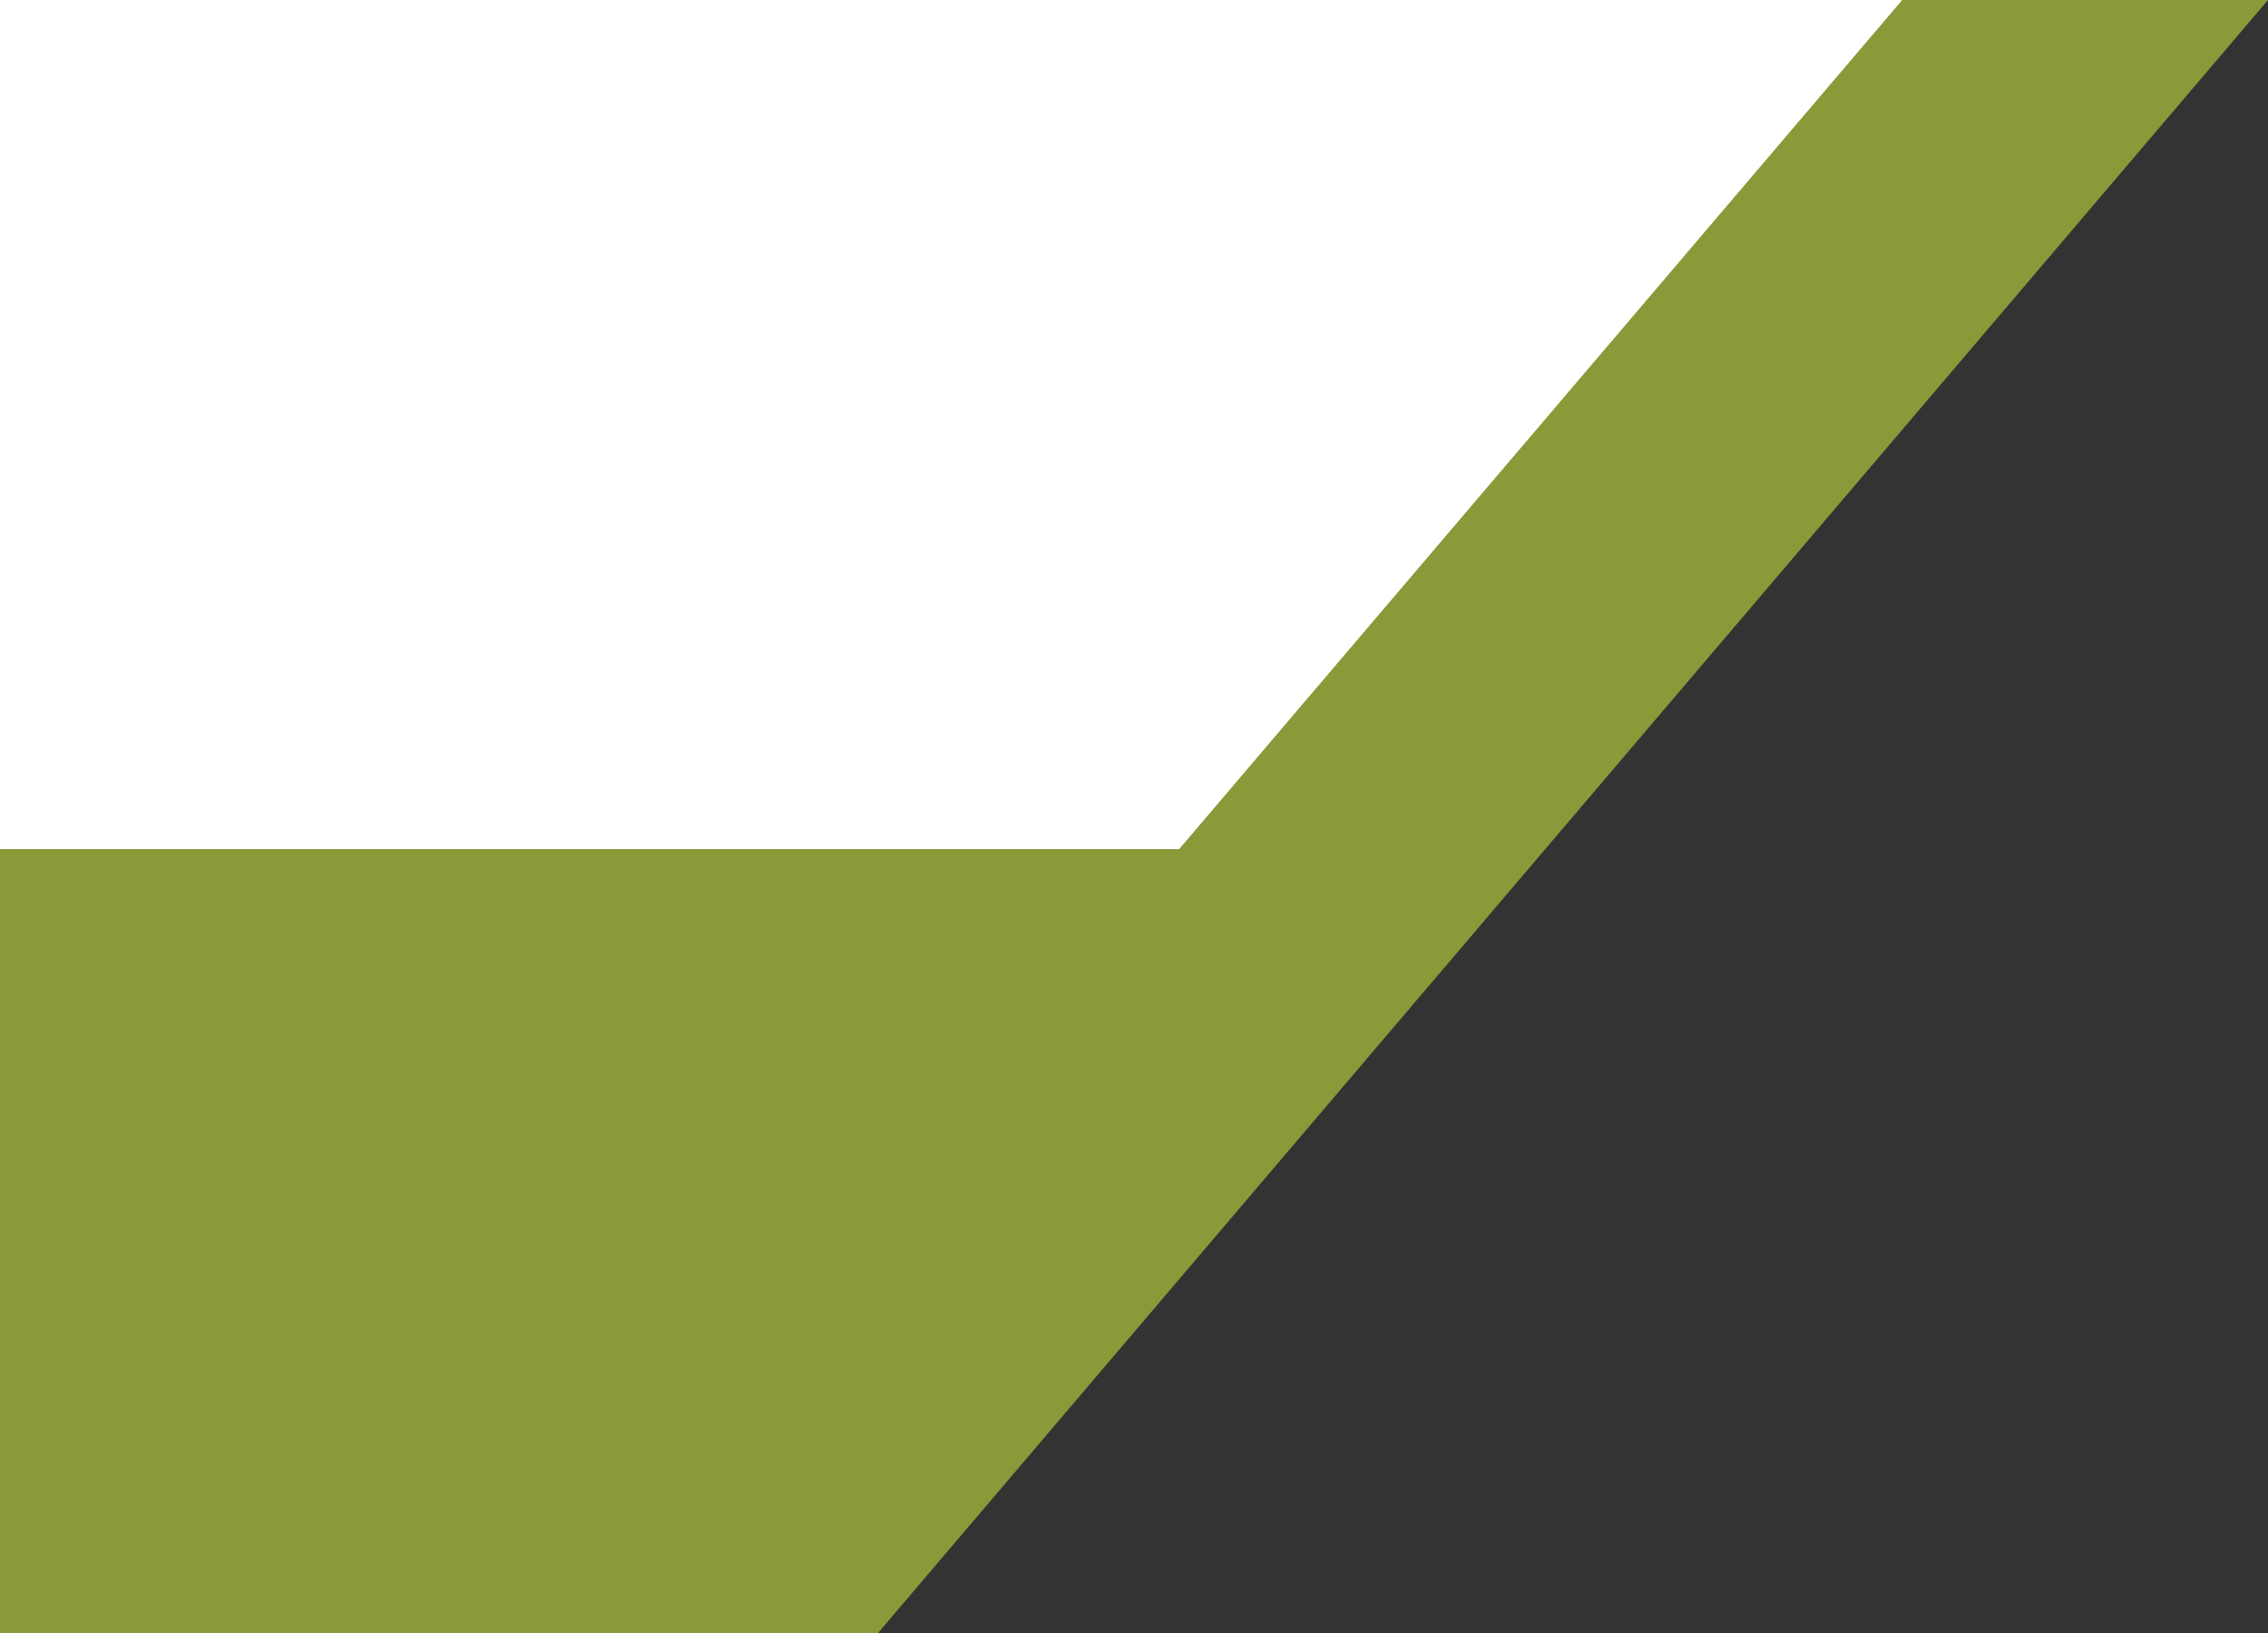
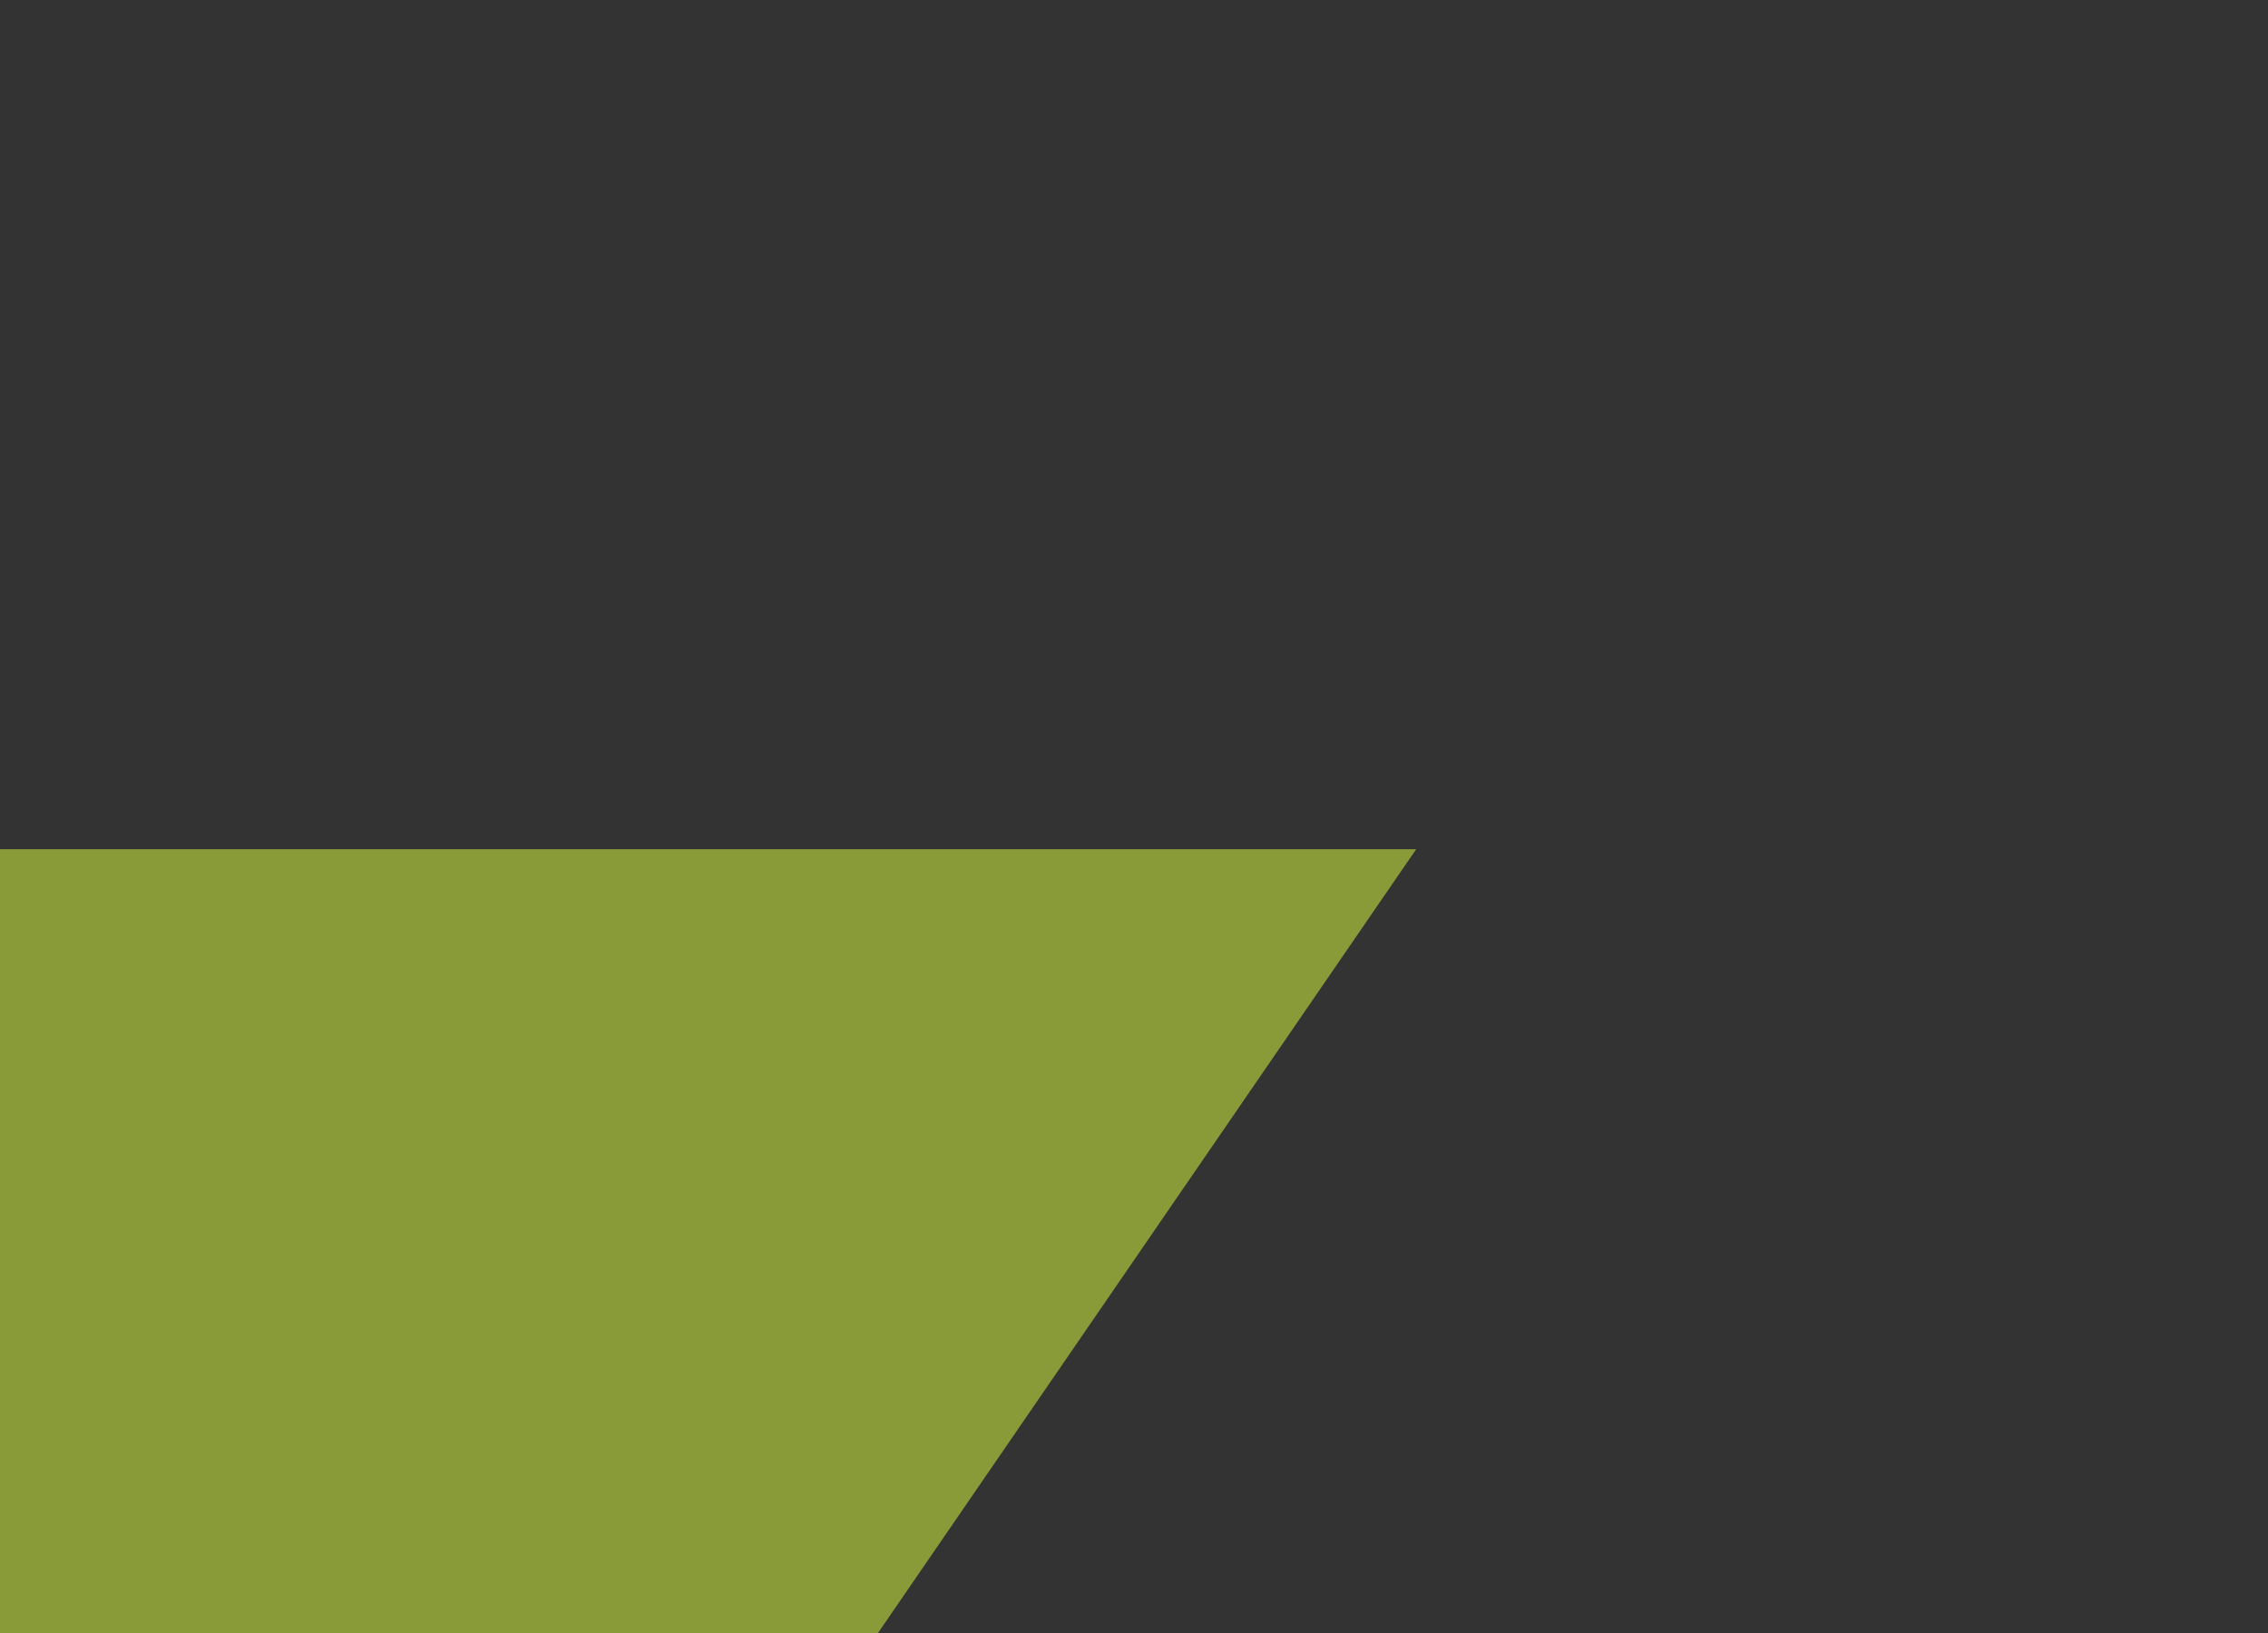
<svg xmlns="http://www.w3.org/2000/svg" version="1.1" id="Calque_1" x="0px" y="0px" viewBox="0 0 868 625" style="enable-background:new 0 0 868 625;" xml:space="preserve">
  <rect x="0" y="0" width="868" height="625" fill="#333333" stroke="none" />
  <style type="text/css">
	.st0{fill:#FFFFFF;}
	.st1{fill:#899A38;}
</style>
-   <polygon class="st0" points="784,0 0,0 0,325 551,325 " />
  <polygon class="st1" points="336,625 0,625 0,325 542,325 " />
-   <polygon class="st1" points="336,625 292,512 728,0 868,0 " />
</svg>